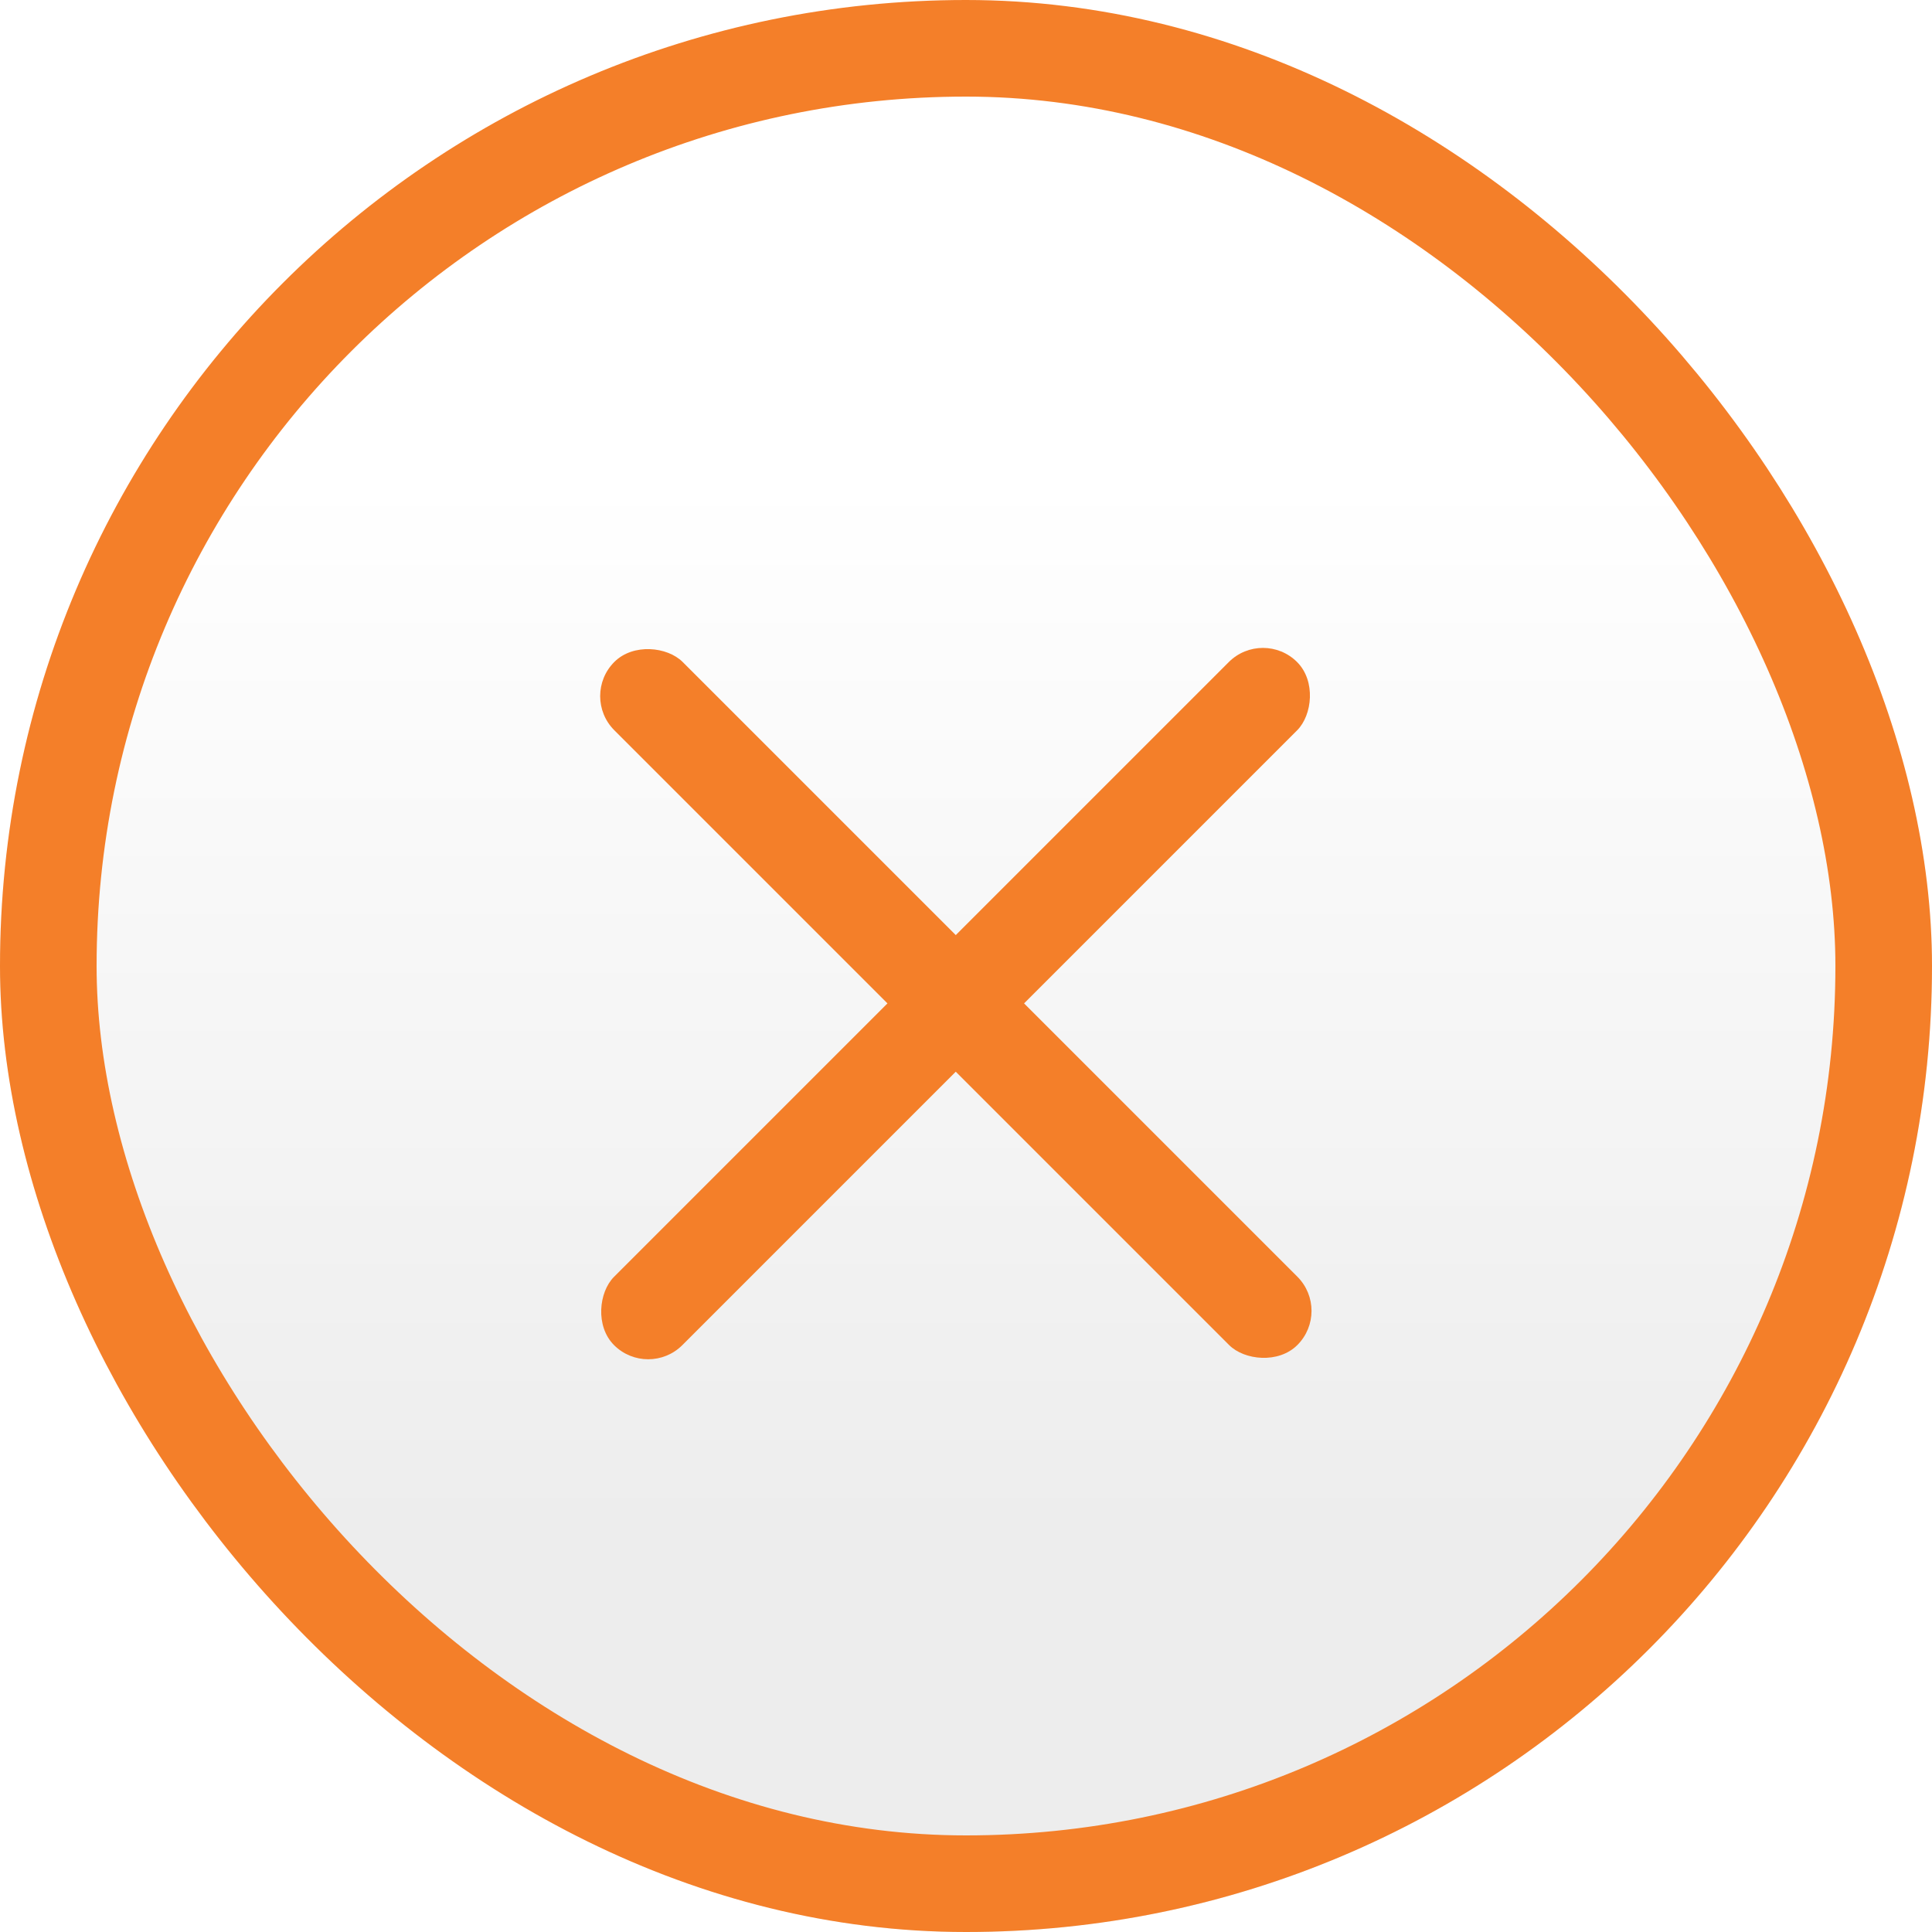
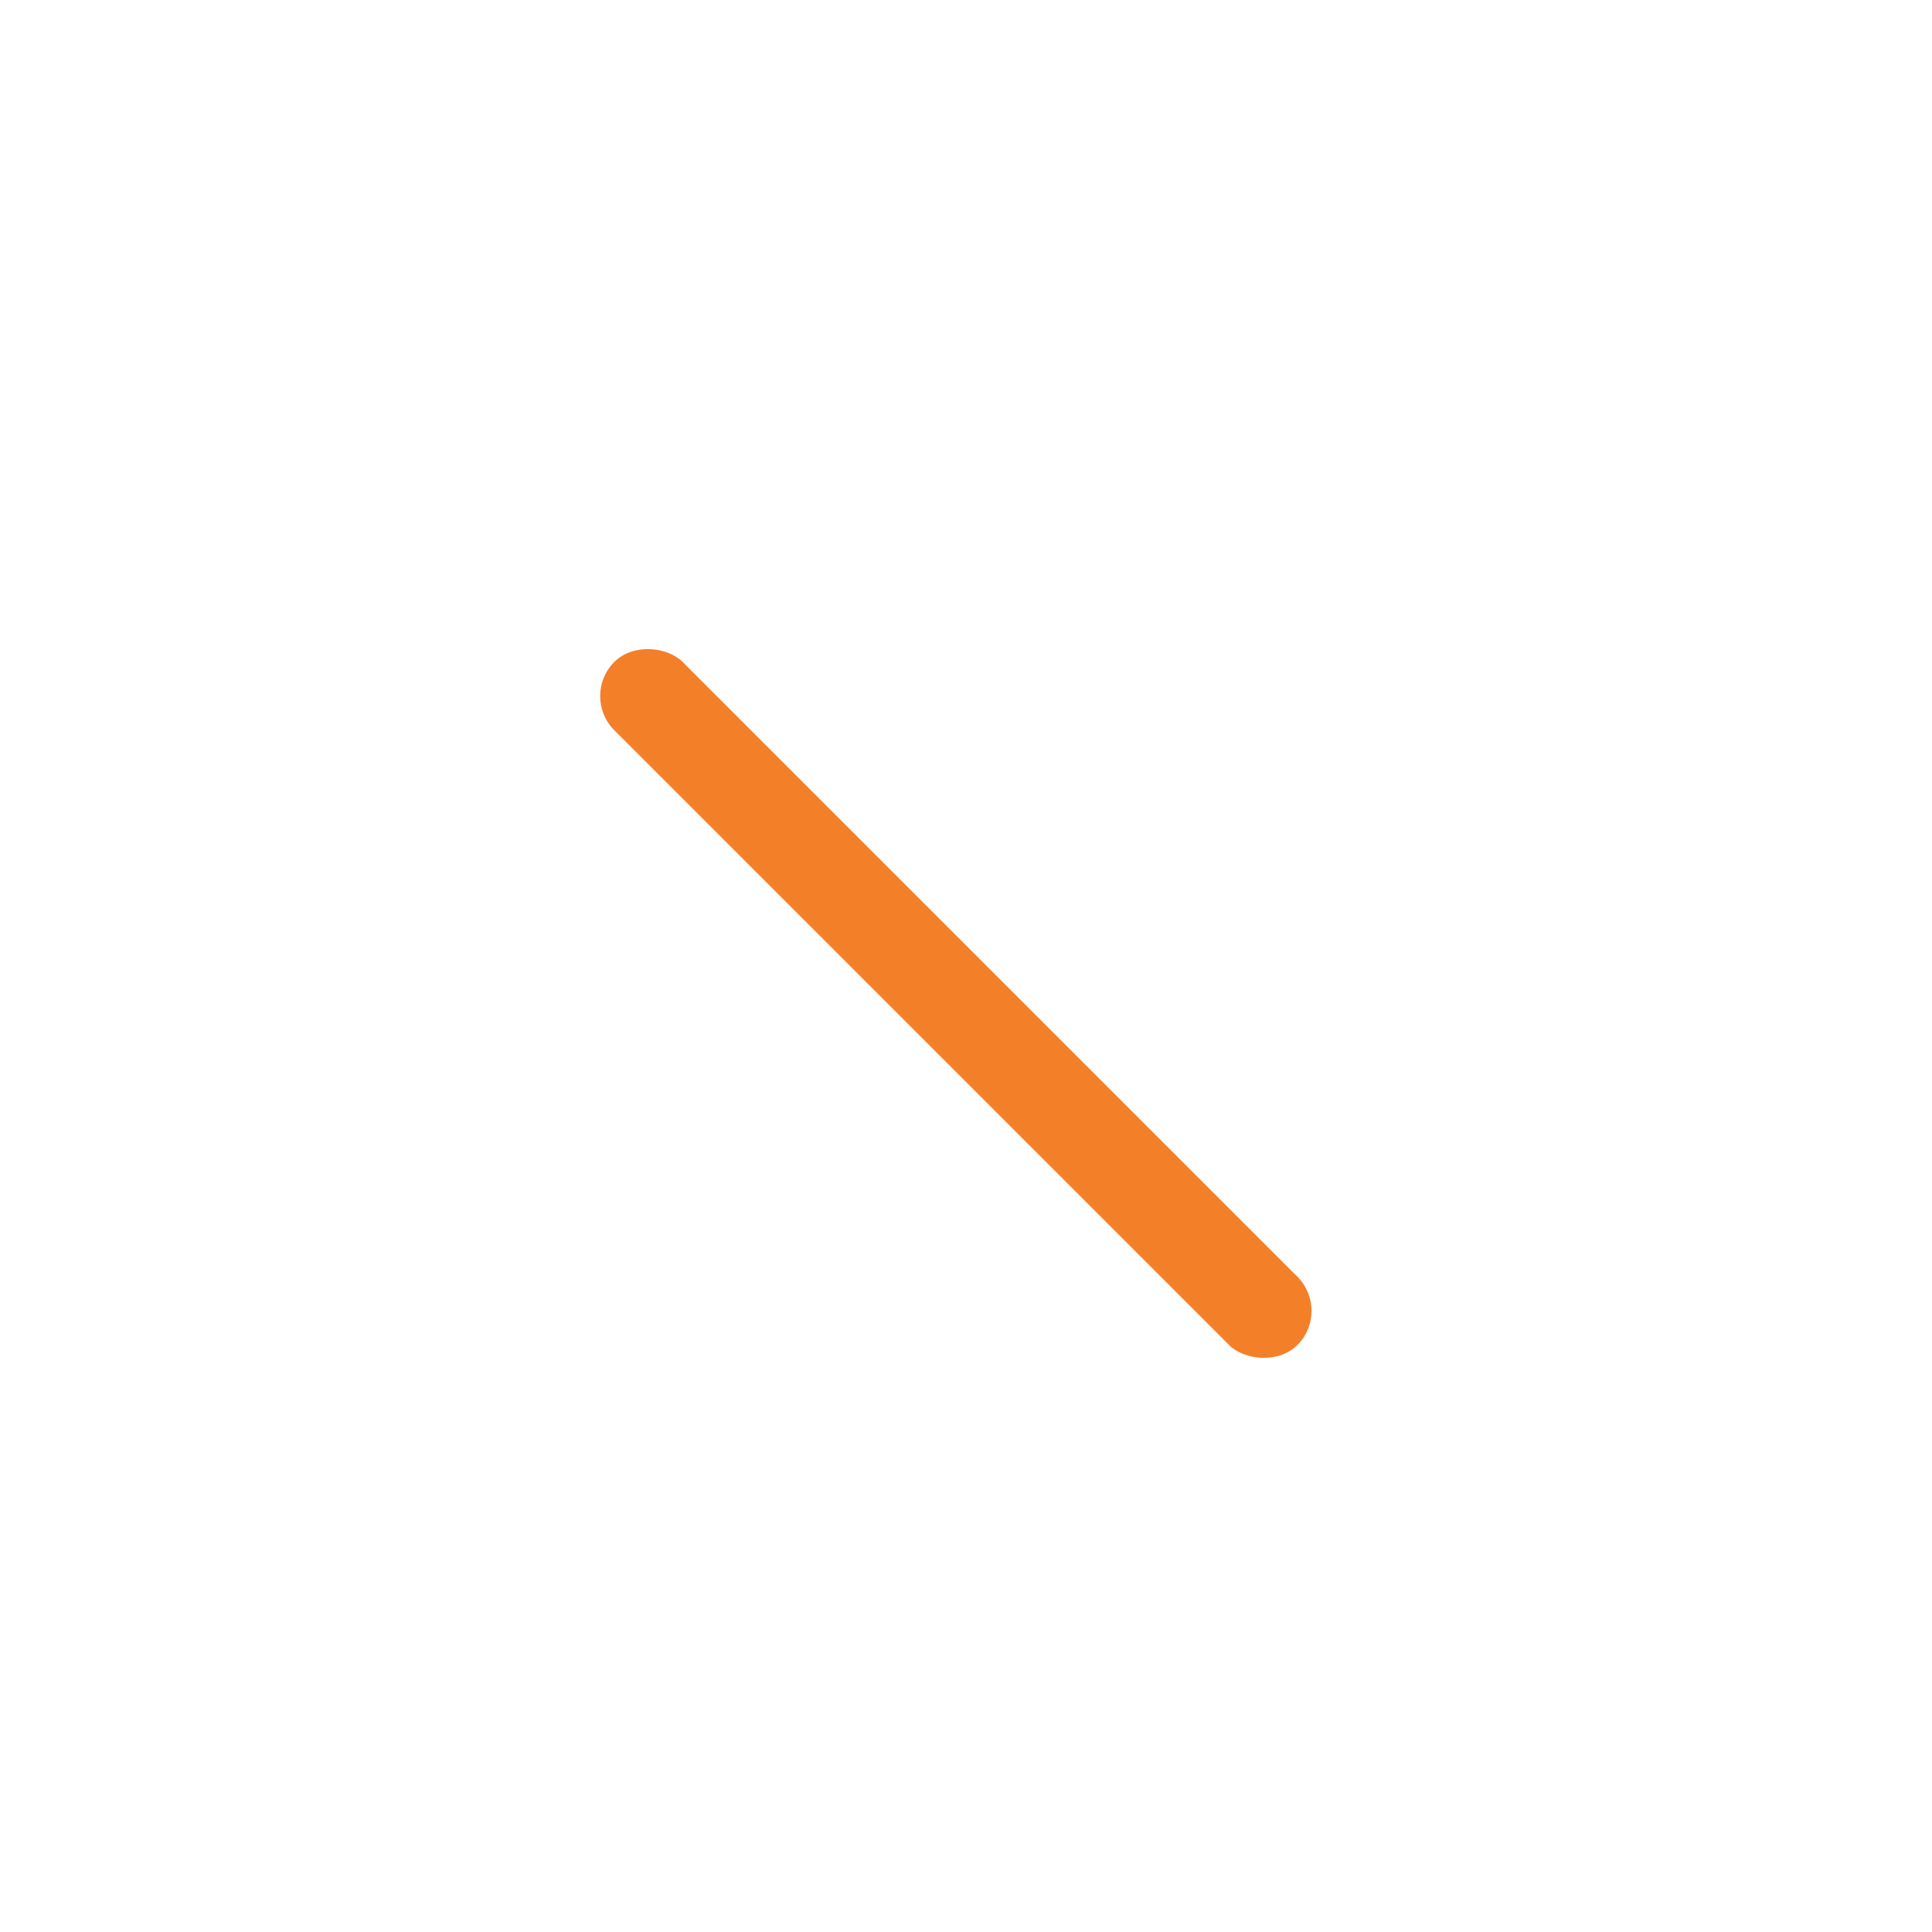
<svg xmlns="http://www.w3.org/2000/svg" width="20" height="20" viewBox="0 0 20 20">
  <defs>
    <linearGradient id="linear-gradient" x1="0.5" y1="0.788" x2="0.5" y2="0.249" gradientUnits="objectBoundingBox">
      <stop offset="0" stop-color="#ededed" />
      <stop offset="1" stop-color="#fff" />
    </linearGradient>
    <filter id="Rectangle_138" x="5.7" y="6" width="8.378" height="8.578" filterUnits="userSpaceOnUse">
      <feOffset dy="0.5" input="SourceAlpha" />
      <feGaussianBlur stdDeviation="0.1" result="blur" />
      <feFlood flood-opacity="0.169" />
      <feComposite operator="in" in2="blur" />
      <feComposite in="SourceGraphic" />
    </filter>
    <filter id="Rectangle_139" x="5.7" y="6" width="8.378" height="8.578" filterUnits="userSpaceOnUse">
      <feOffset dy="0.5" input="SourceAlpha" />
      <feGaussianBlur stdDeviation="0.1" result="blur-2" />
      <feFlood flood-opacity="0.169" />
      <feComposite operator="in" in2="blur-2" />
      <feComposite in="SourceGraphic" />
    </filter>
  </defs>
  <g id="Group_1502" data-name="Group 1502" transform="translate(-849.156 -24)">
    <g id="Rectangle" transform="translate(849.156 24)" stroke="#f47f29" stroke-width="1" fill="url(#linear-gradient)">
-       <rect width="20" height="20" rx="10" stroke="none" />
-       <rect x="0.5" y="0.5" width="19" height="19" rx="9.5" fill="none" />
-     </g>
+       </g>
    <g id="Group_1501" data-name="Group 1501">
      <g transform="matrix(1, 0, 0, 1, 849.16, 24)" filter="url(#Rectangle_138)">
-         <rect id="Rectangle_138-2" data-name="Rectangle 138" width="1" height="10" rx="0.5" transform="translate(13.07 6) rotate(45)" fill="#f47f29" />
-       </g>
+         </g>
      <g transform="matrix(1, 0, 0, 1, 849.16, 24)" filter="url(#Rectangle_139)">
        <rect id="Rectangle_139-2" data-name="Rectangle 139" width="1" height="10" rx="0.5" transform="translate(13.78 13.07) rotate(135)" fill="#f47f29" />
      </g>
    </g>
  </g>
</svg>